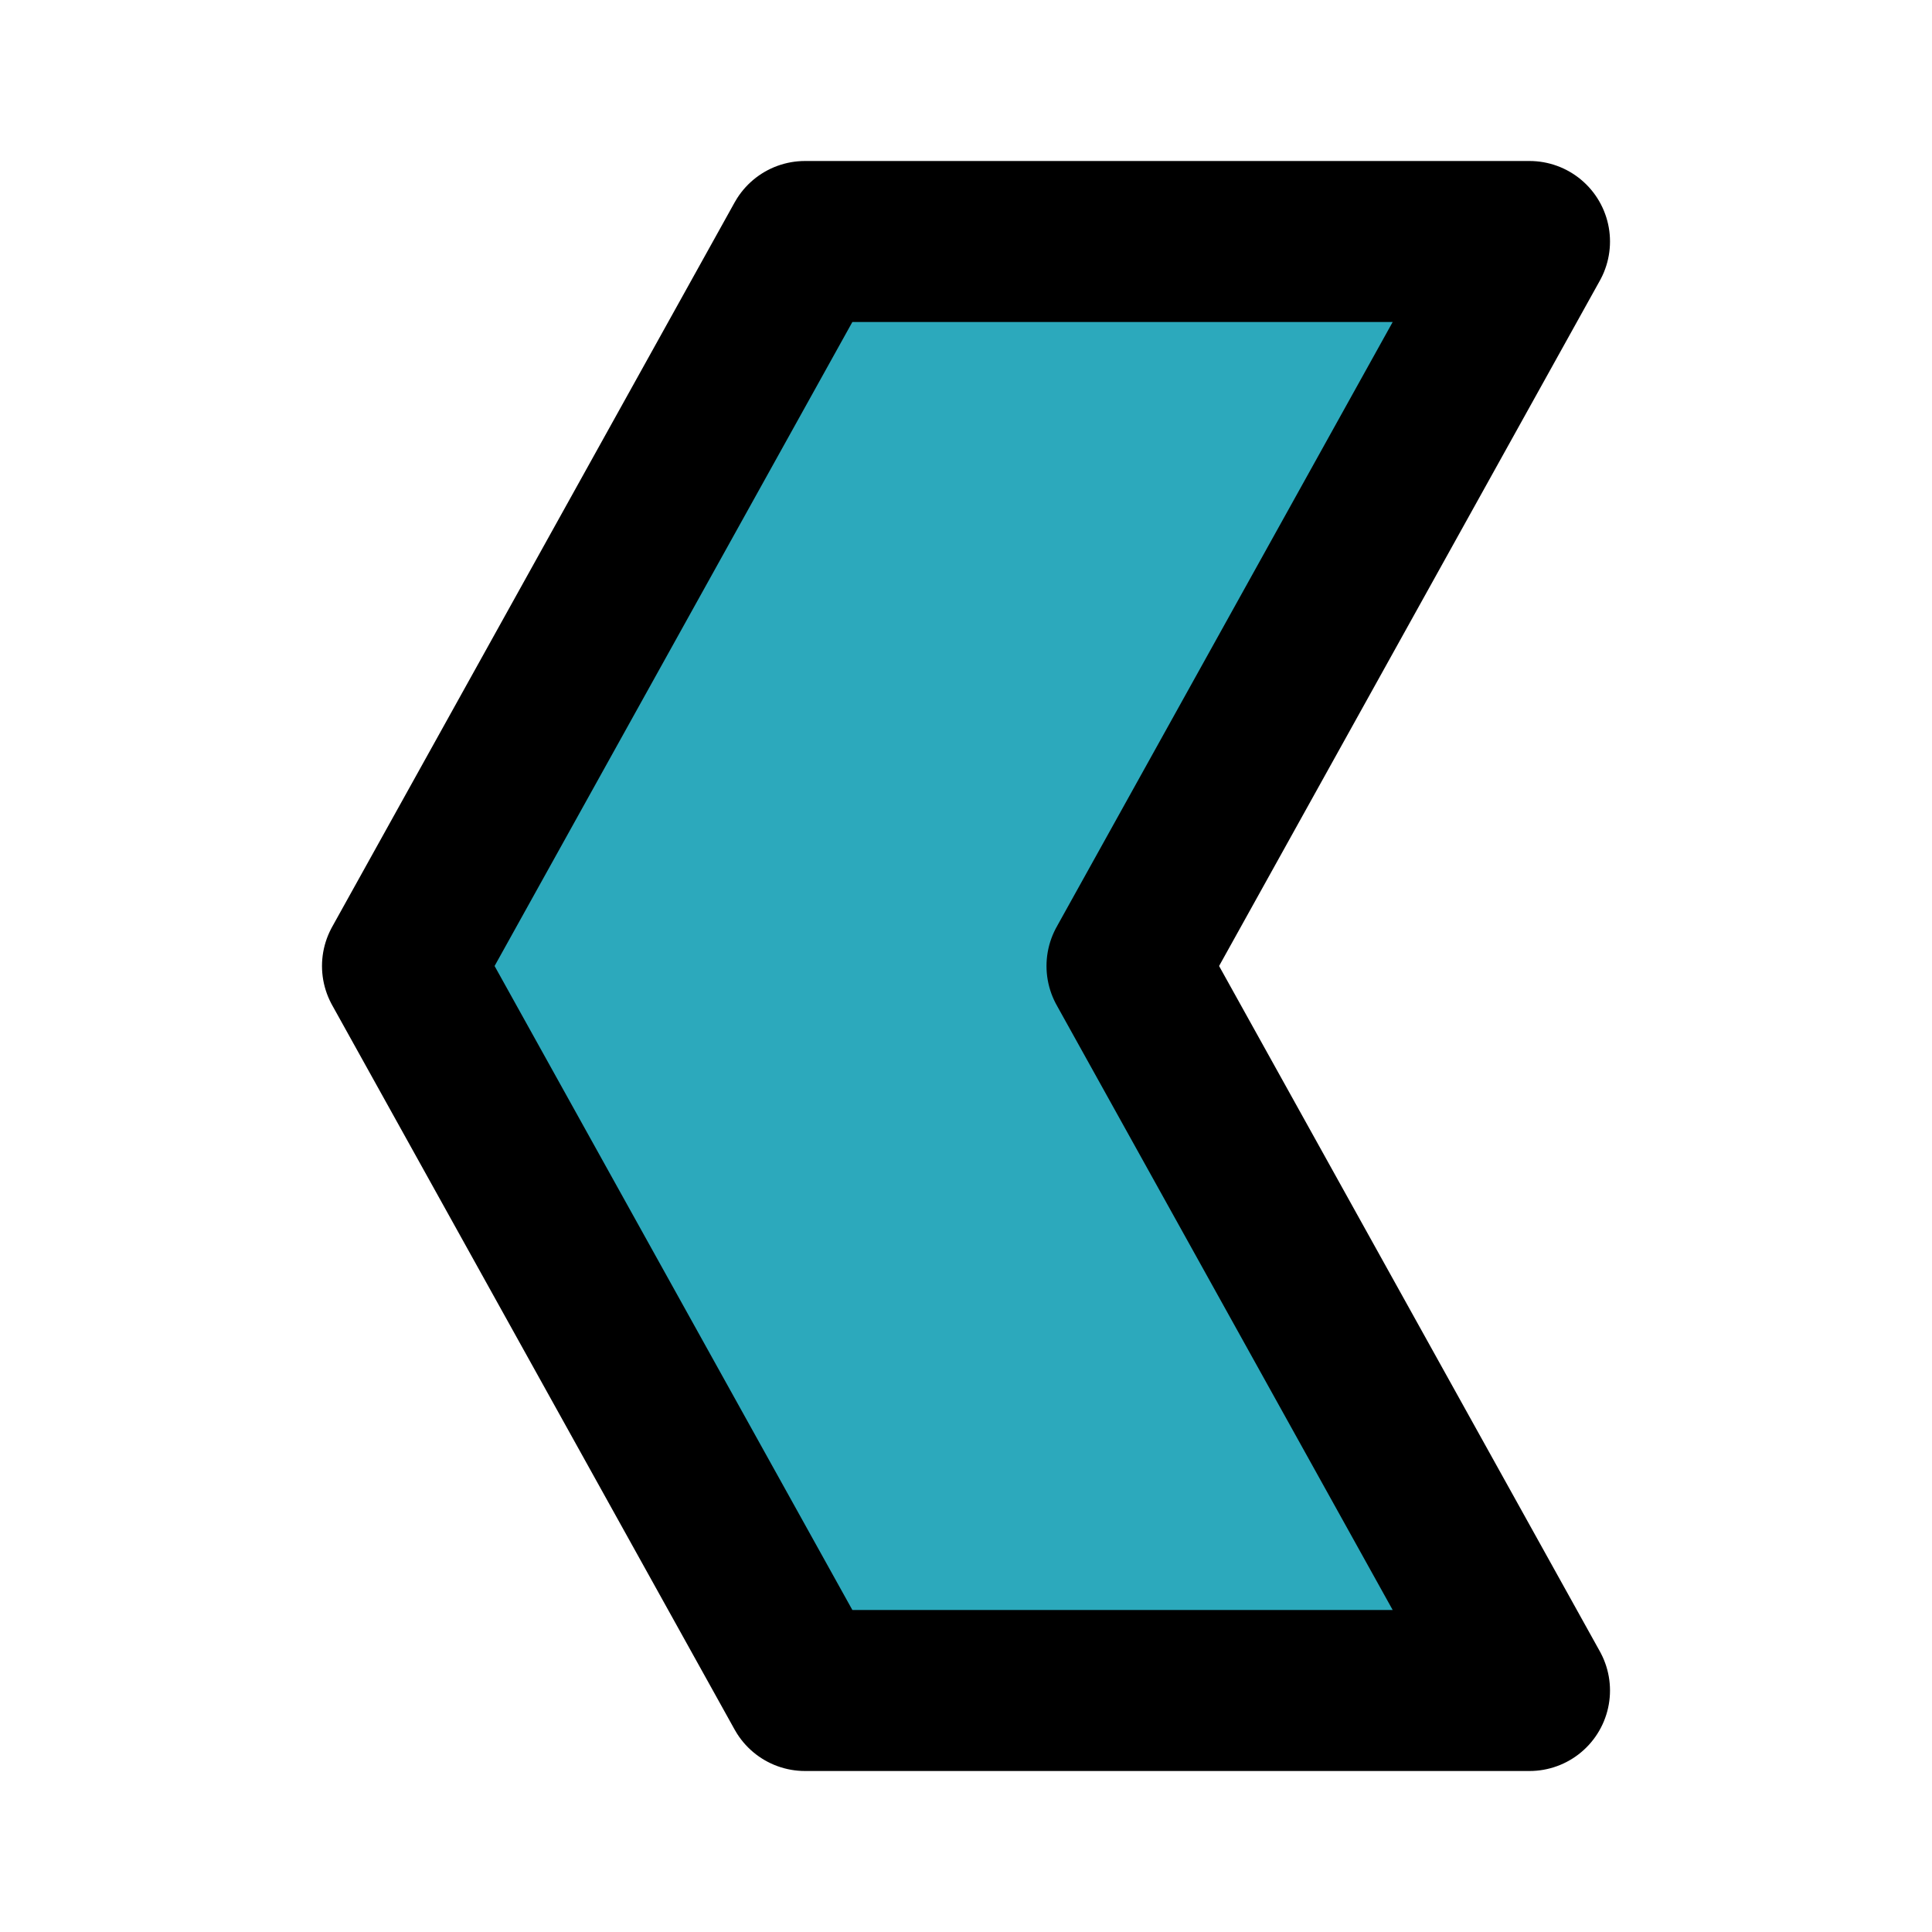
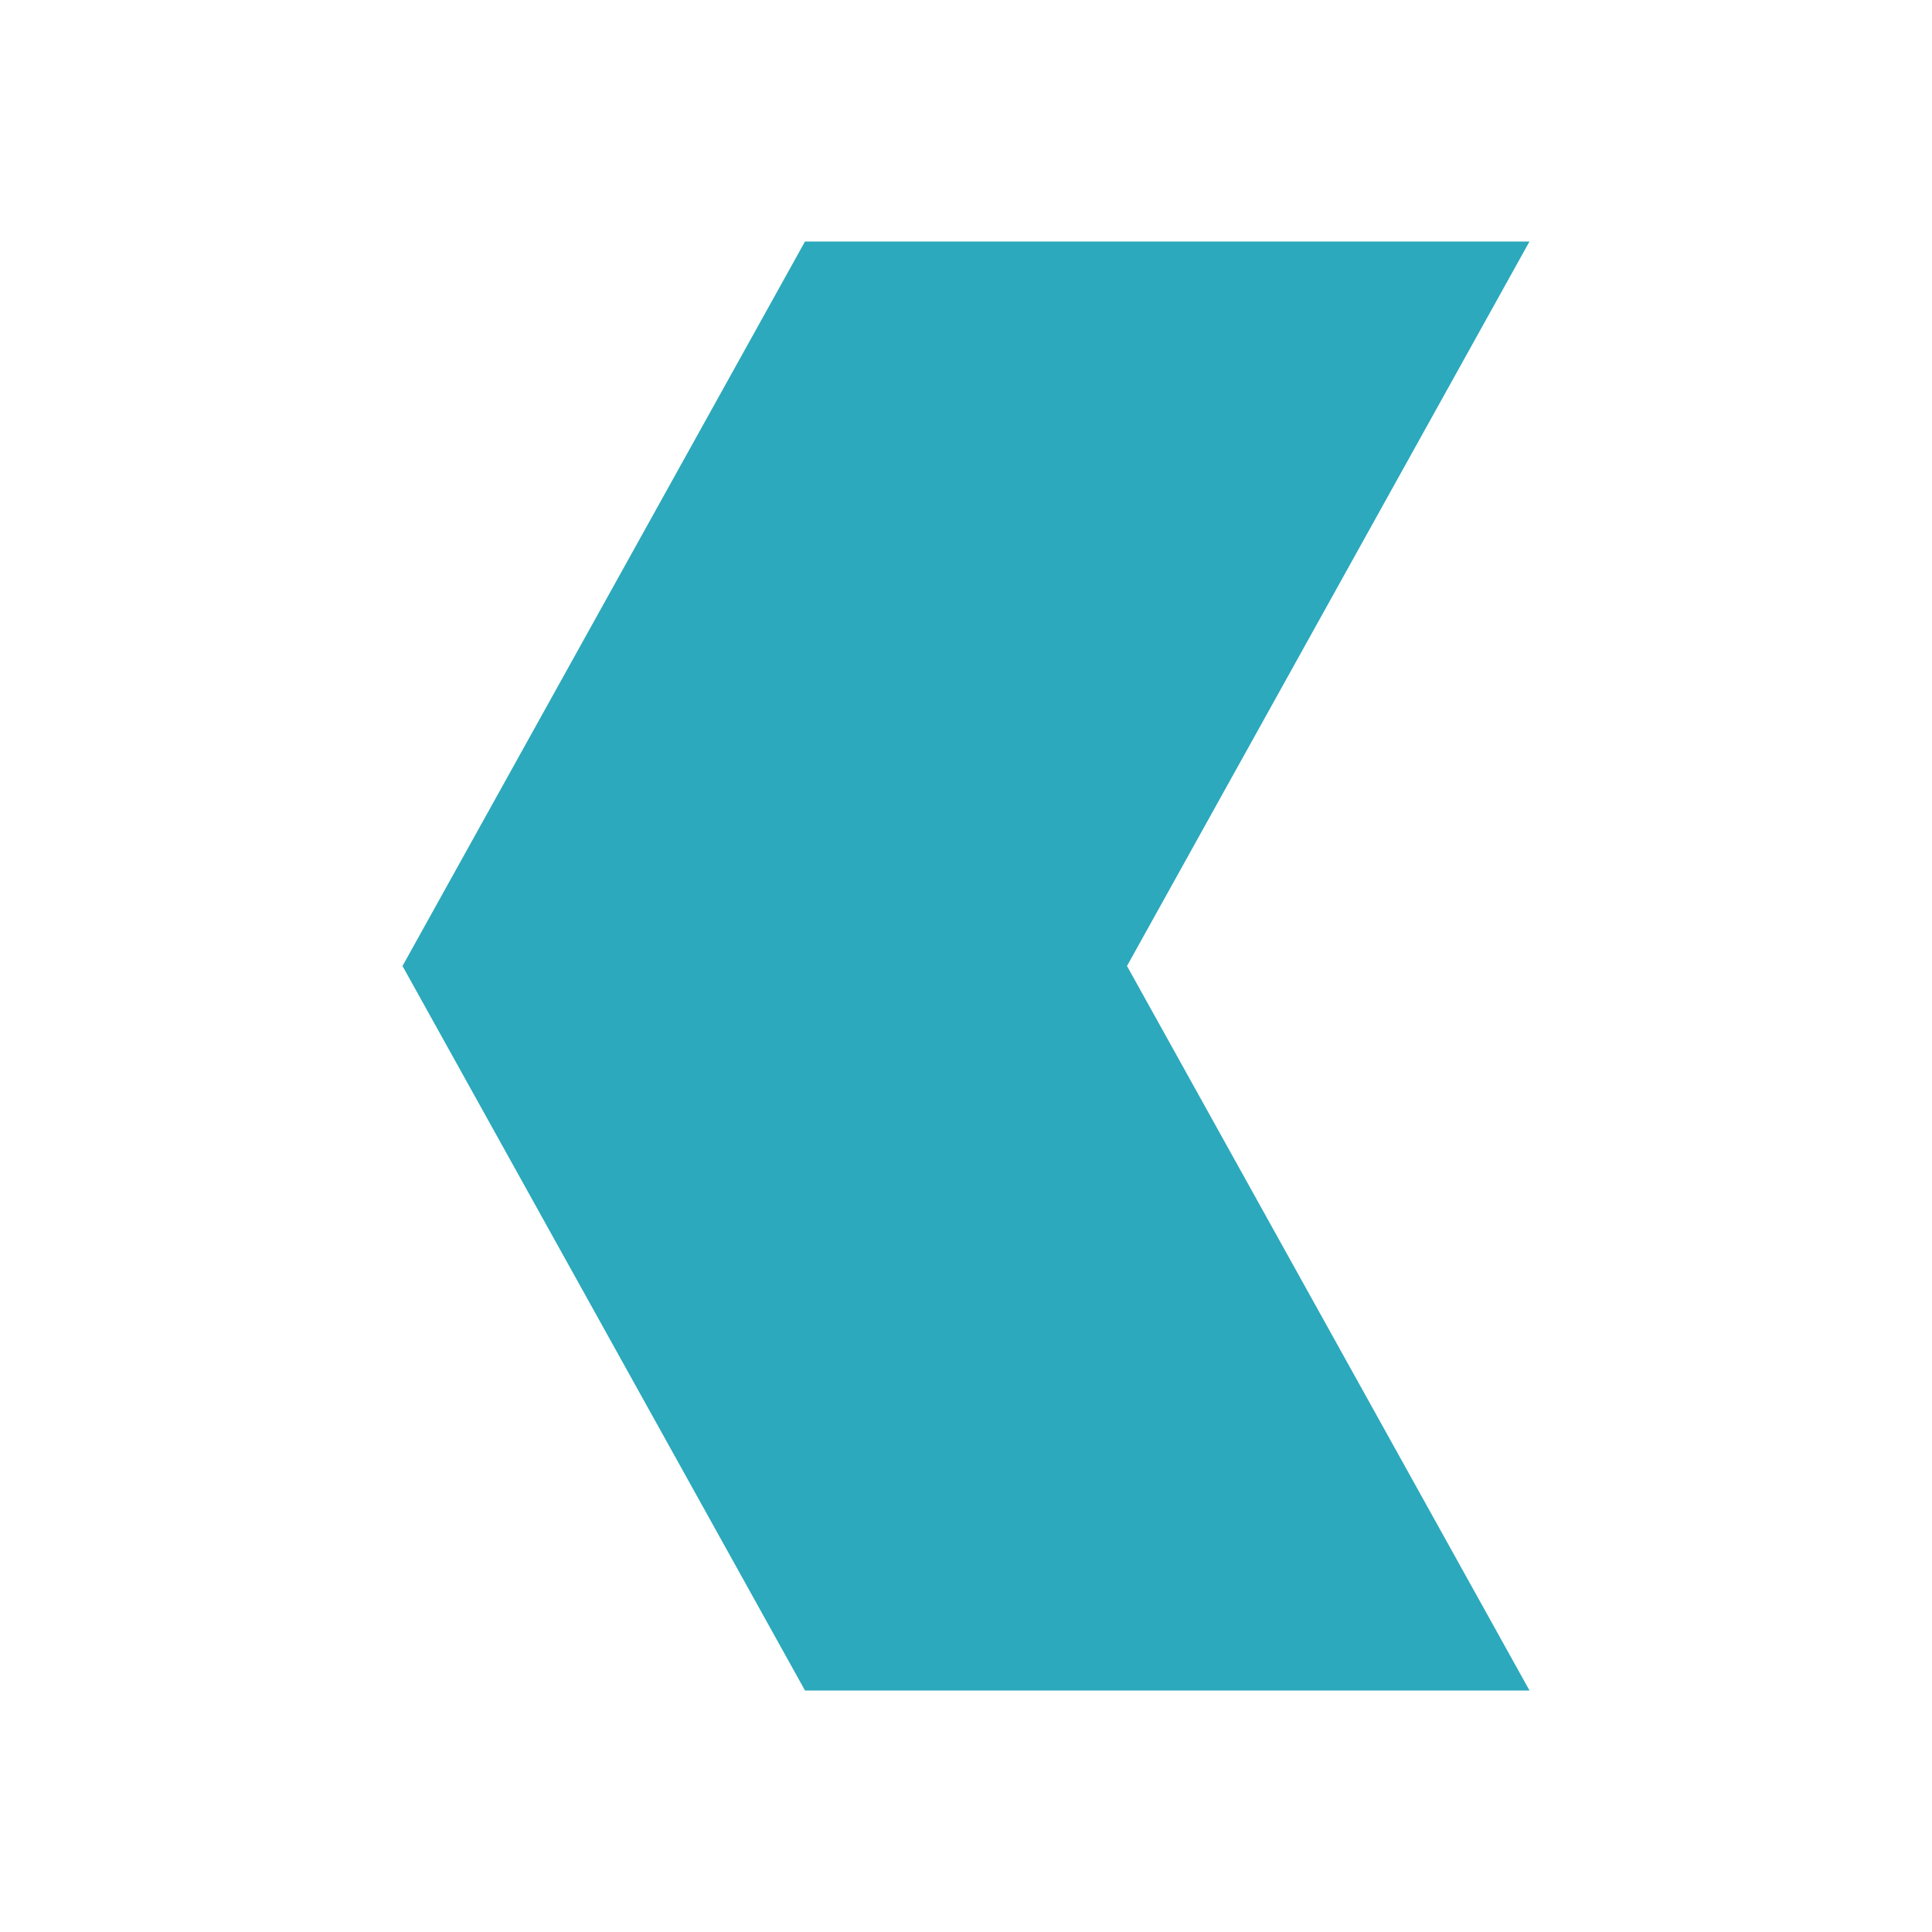
<svg xmlns="http://www.w3.org/2000/svg" fill="#000000" width="800px" height="800px" viewBox="0 0 24 24" id="left-sign" data-name="Flat Line" class="icon flat-line">
  <polygon id="secondary" points="14 12 19 21 10 21 5 12 10 3 19 3 14 12" style="fill: rgb(44, 169, 188); stroke-width: 2;" />
-   <polygon id="primary" points="14 12 19 21 10 21 5 12 10 3 19 3 14 12" style="fill: none; stroke: rgb(0, 0, 0); stroke-linecap: round; stroke-linejoin: round; stroke-width: 2;" />
</svg>